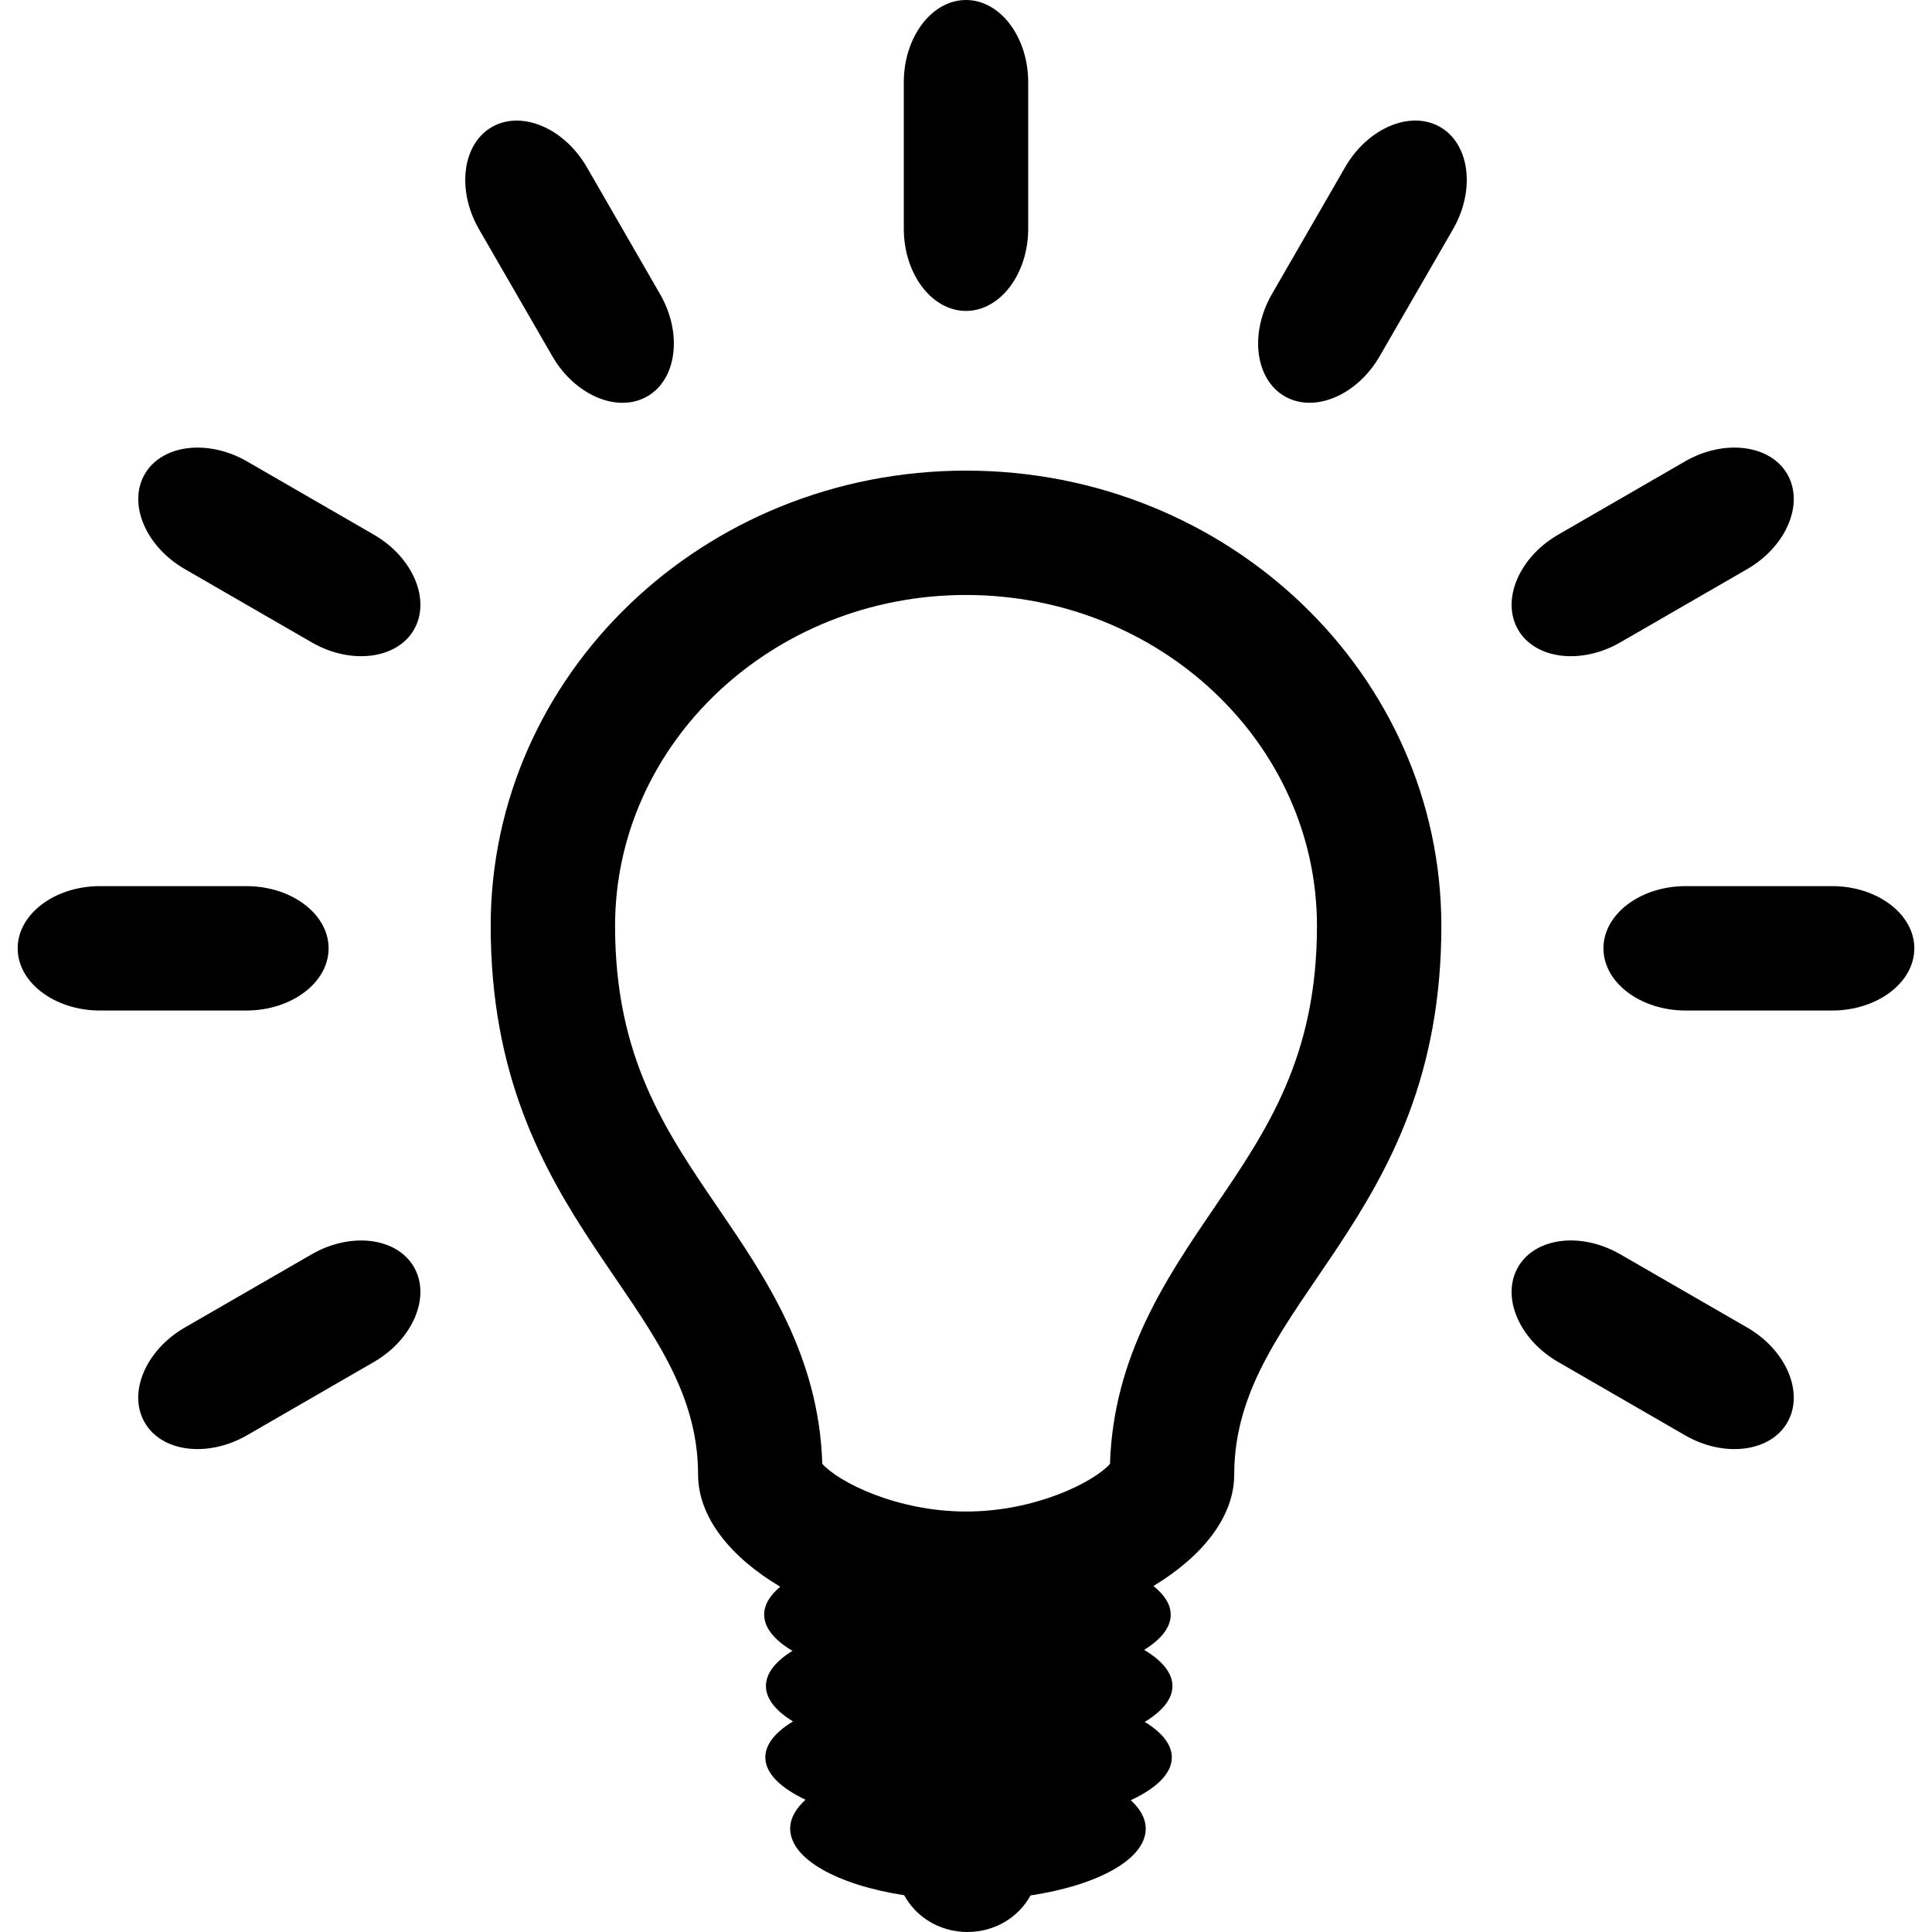
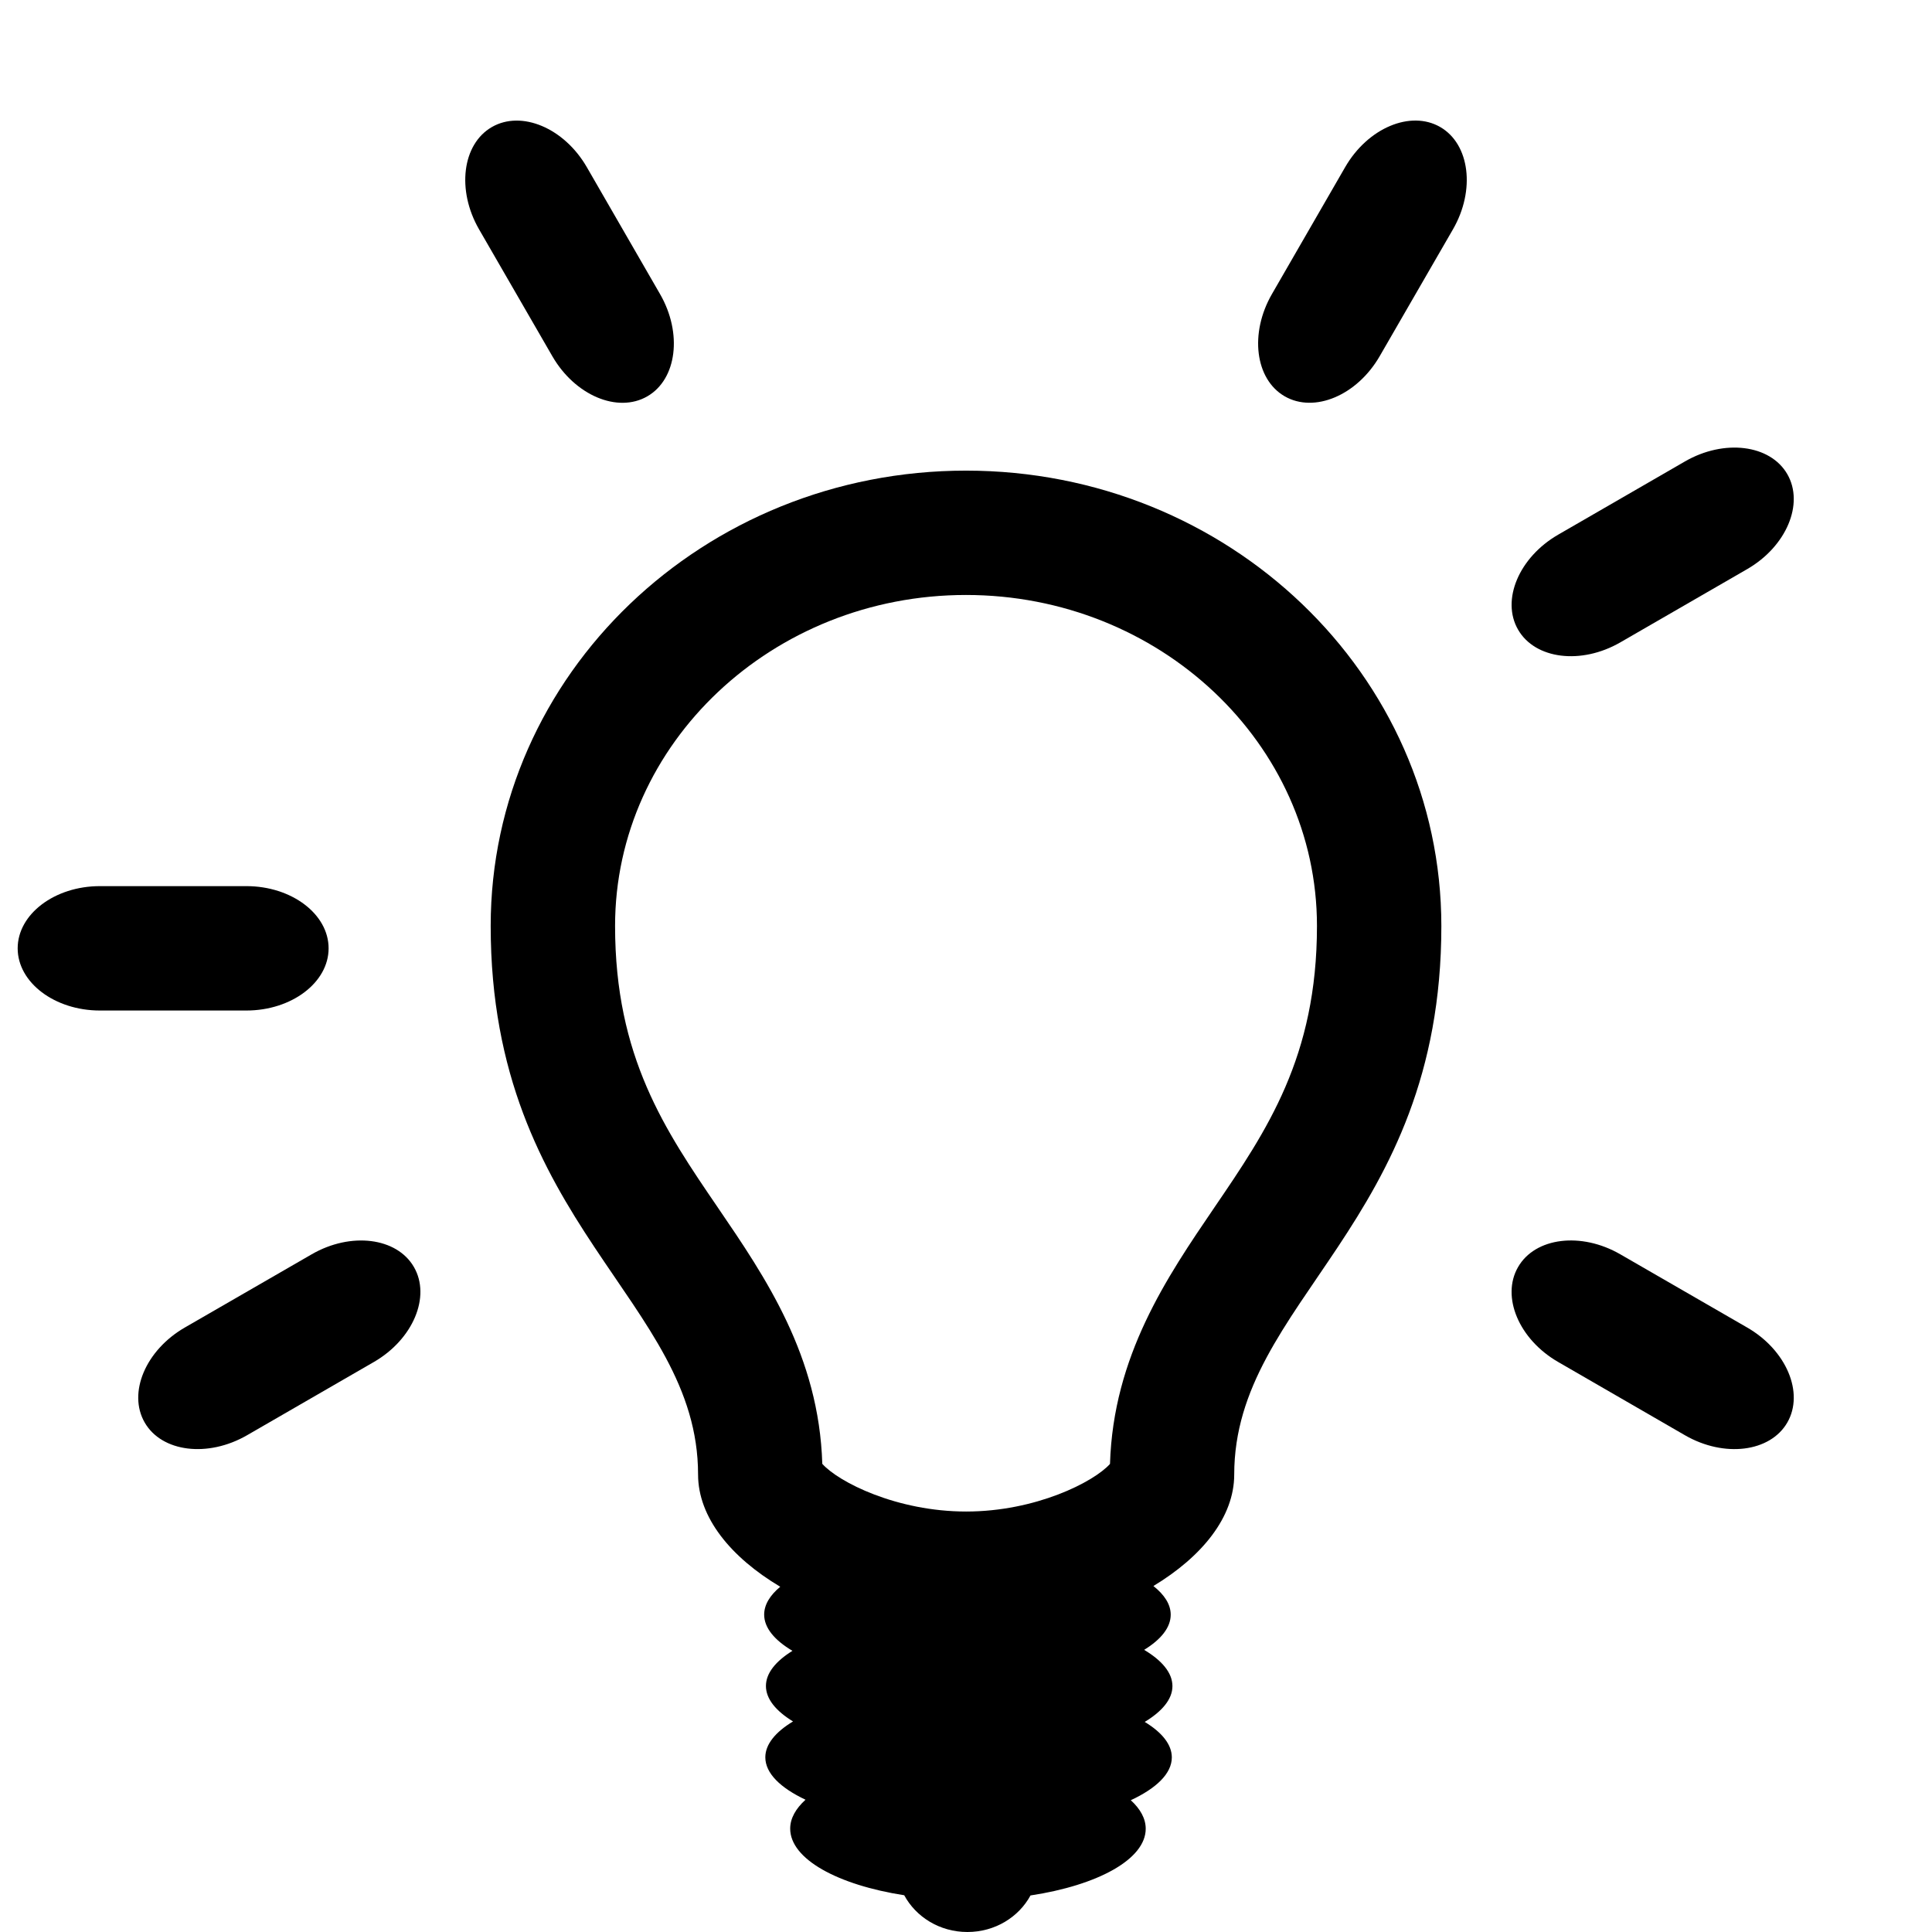
<svg xmlns="http://www.w3.org/2000/svg" fill="#000000" version="1.1" id="Capa_1" width="800px" height="800px" viewBox="0 0 47 47" xml:space="preserve">
  <g>
    <g>
      <path d="M23.5,11.449c-6.385,0-11.563,4.959-11.563,11.077c0,7.265,5.045,9.117,5.045,13.344c0,1.045,0.799,2.017,1.999,2.731    c-0.251,0.209-0.391,0.438-0.391,0.678c0,0.322,0.253,0.623,0.688,0.881c-0.408,0.253-0.645,0.544-0.645,0.855    c0,0.314,0.242,0.608,0.659,0.863c-0.426,0.256-0.674,0.555-0.674,0.872c0,0.388,0.366,0.743,0.978,1.032    c-0.237,0.215-0.373,0.453-0.373,0.703c0,0.74,1.153,1.369,2.774,1.621C22.282,46.634,22.86,47,23.534,47    c0.673,0,1.25-0.363,1.535-0.889c1.637-0.248,2.803-0.881,2.803-1.623c0-0.247-0.131-0.482-0.363-0.694    c0.625-0.291,0.998-0.651,0.998-1.042c0-0.314-0.241-0.609-0.659-0.863c0.425-0.257,0.674-0.554,0.674-0.871    c0-0.322-0.254-0.623-0.688-0.882c0.41-0.252,0.646-0.544,0.646-0.855c0-0.249-0.151-0.484-0.421-0.698    c1.181-0.713,1.966-1.675,1.966-2.711c0-4.229,5.039-6.08,5.039-13.344C35.063,16.408,29.886,11.449,23.5,11.449z M29.538,29.381    c-1.152,1.692-2.455,3.604-2.535,6.232c-0.396,0.441-1.809,1.158-3.499,1.158c-1.691,0-3.105-0.717-3.5-1.16    c-0.08-2.629-1.385-4.541-2.539-6.232c-1.287-1.886-2.502-3.667-2.502-6.854c0-4.439,3.83-8.051,8.537-8.051    c4.708,0,8.538,3.612,8.538,8.051C32.038,25.713,30.823,27.495,29.538,29.381z" />
-       <path d="M23.5,7.564c0.832,0,1.513-0.9,1.513-2V2c0-1.1-0.681-2-1.513-2s-1.513,0.9-1.513,2v3.564    C21.987,6.665,22.668,7.564,23.5,7.564z" />
      <path d="M15.747,9.642c0.721-0.416,0.859-1.536,0.31-2.488l-1.781-3.087c-0.55-0.953-1.59-1.392-2.311-0.976    c-0.721,0.416-0.86,1.536-0.311,2.488l1.783,3.087C13.987,9.619,15.026,10.058,15.747,9.642z" />
-       <path d="M9.095,13.007L6.01,11.225c-0.953-0.55-2.073-0.411-2.489,0.31c-0.416,0.721,0.022,1.76,0.976,2.31l3.086,1.782    c0.953,0.55,2.073,0.411,2.488-0.31C10.486,14.596,10.048,13.557,9.095,13.007z" />
      <path d="M42.504,32.295l-3.086-1.781c-0.953-0.551-2.073-0.412-2.488,0.31c-0.416,0.721,0.021,1.76,0.977,2.31l3.084,1.782    c0.953,0.55,2.073,0.411,2.489-0.31C43.896,33.884,43.458,32.845,42.504,32.295z" />
      <path d="M7.994,23.07c0-0.833-0.9-1.513-2-1.513H2.43c-1.1,0-2,0.681-2,1.513c0,0.832,0.9,1.513,2,1.513h3.564    C7.094,24.583,7.994,23.902,7.994,23.07z" />
-       <path d="M44.57,21.557h-3.563c-1.101,0-2,0.681-2,1.513c0,0.832,0.899,1.513,2,1.513h3.563c1.101,0,2-0.681,2-1.513    C46.57,22.238,45.67,21.557,44.57,21.557z" />
      <path d="M7.582,30.514l-3.086,1.781c-0.953,0.55-1.392,1.589-0.976,2.311c0.416,0.721,1.536,0.859,2.489,0.31l3.085-1.782    c0.953-0.55,1.392-1.589,0.976-2.31C9.655,30.104,8.535,29.963,7.582,30.514z" />
      <path d="M39.418,15.627l3.086-1.782c0.953-0.55,1.392-1.589,0.976-2.31c-0.416-0.721-1.536-0.86-2.489-0.31l-3.085,1.782    c-0.952,0.55-1.392,1.589-0.976,2.31C37.345,16.038,38.465,16.177,39.418,15.627z" />
      <path d="M35.036,3.09c-0.722-0.416-1.762,0.023-2.312,0.976l-1.781,3.087c-0.55,0.953-0.411,2.072,0.31,2.488    c0.722,0.416,1.761-0.023,2.311-0.976l1.783-3.087C35.896,4.626,35.756,3.506,35.036,3.09z" />
    </g>
  </g>
</svg>